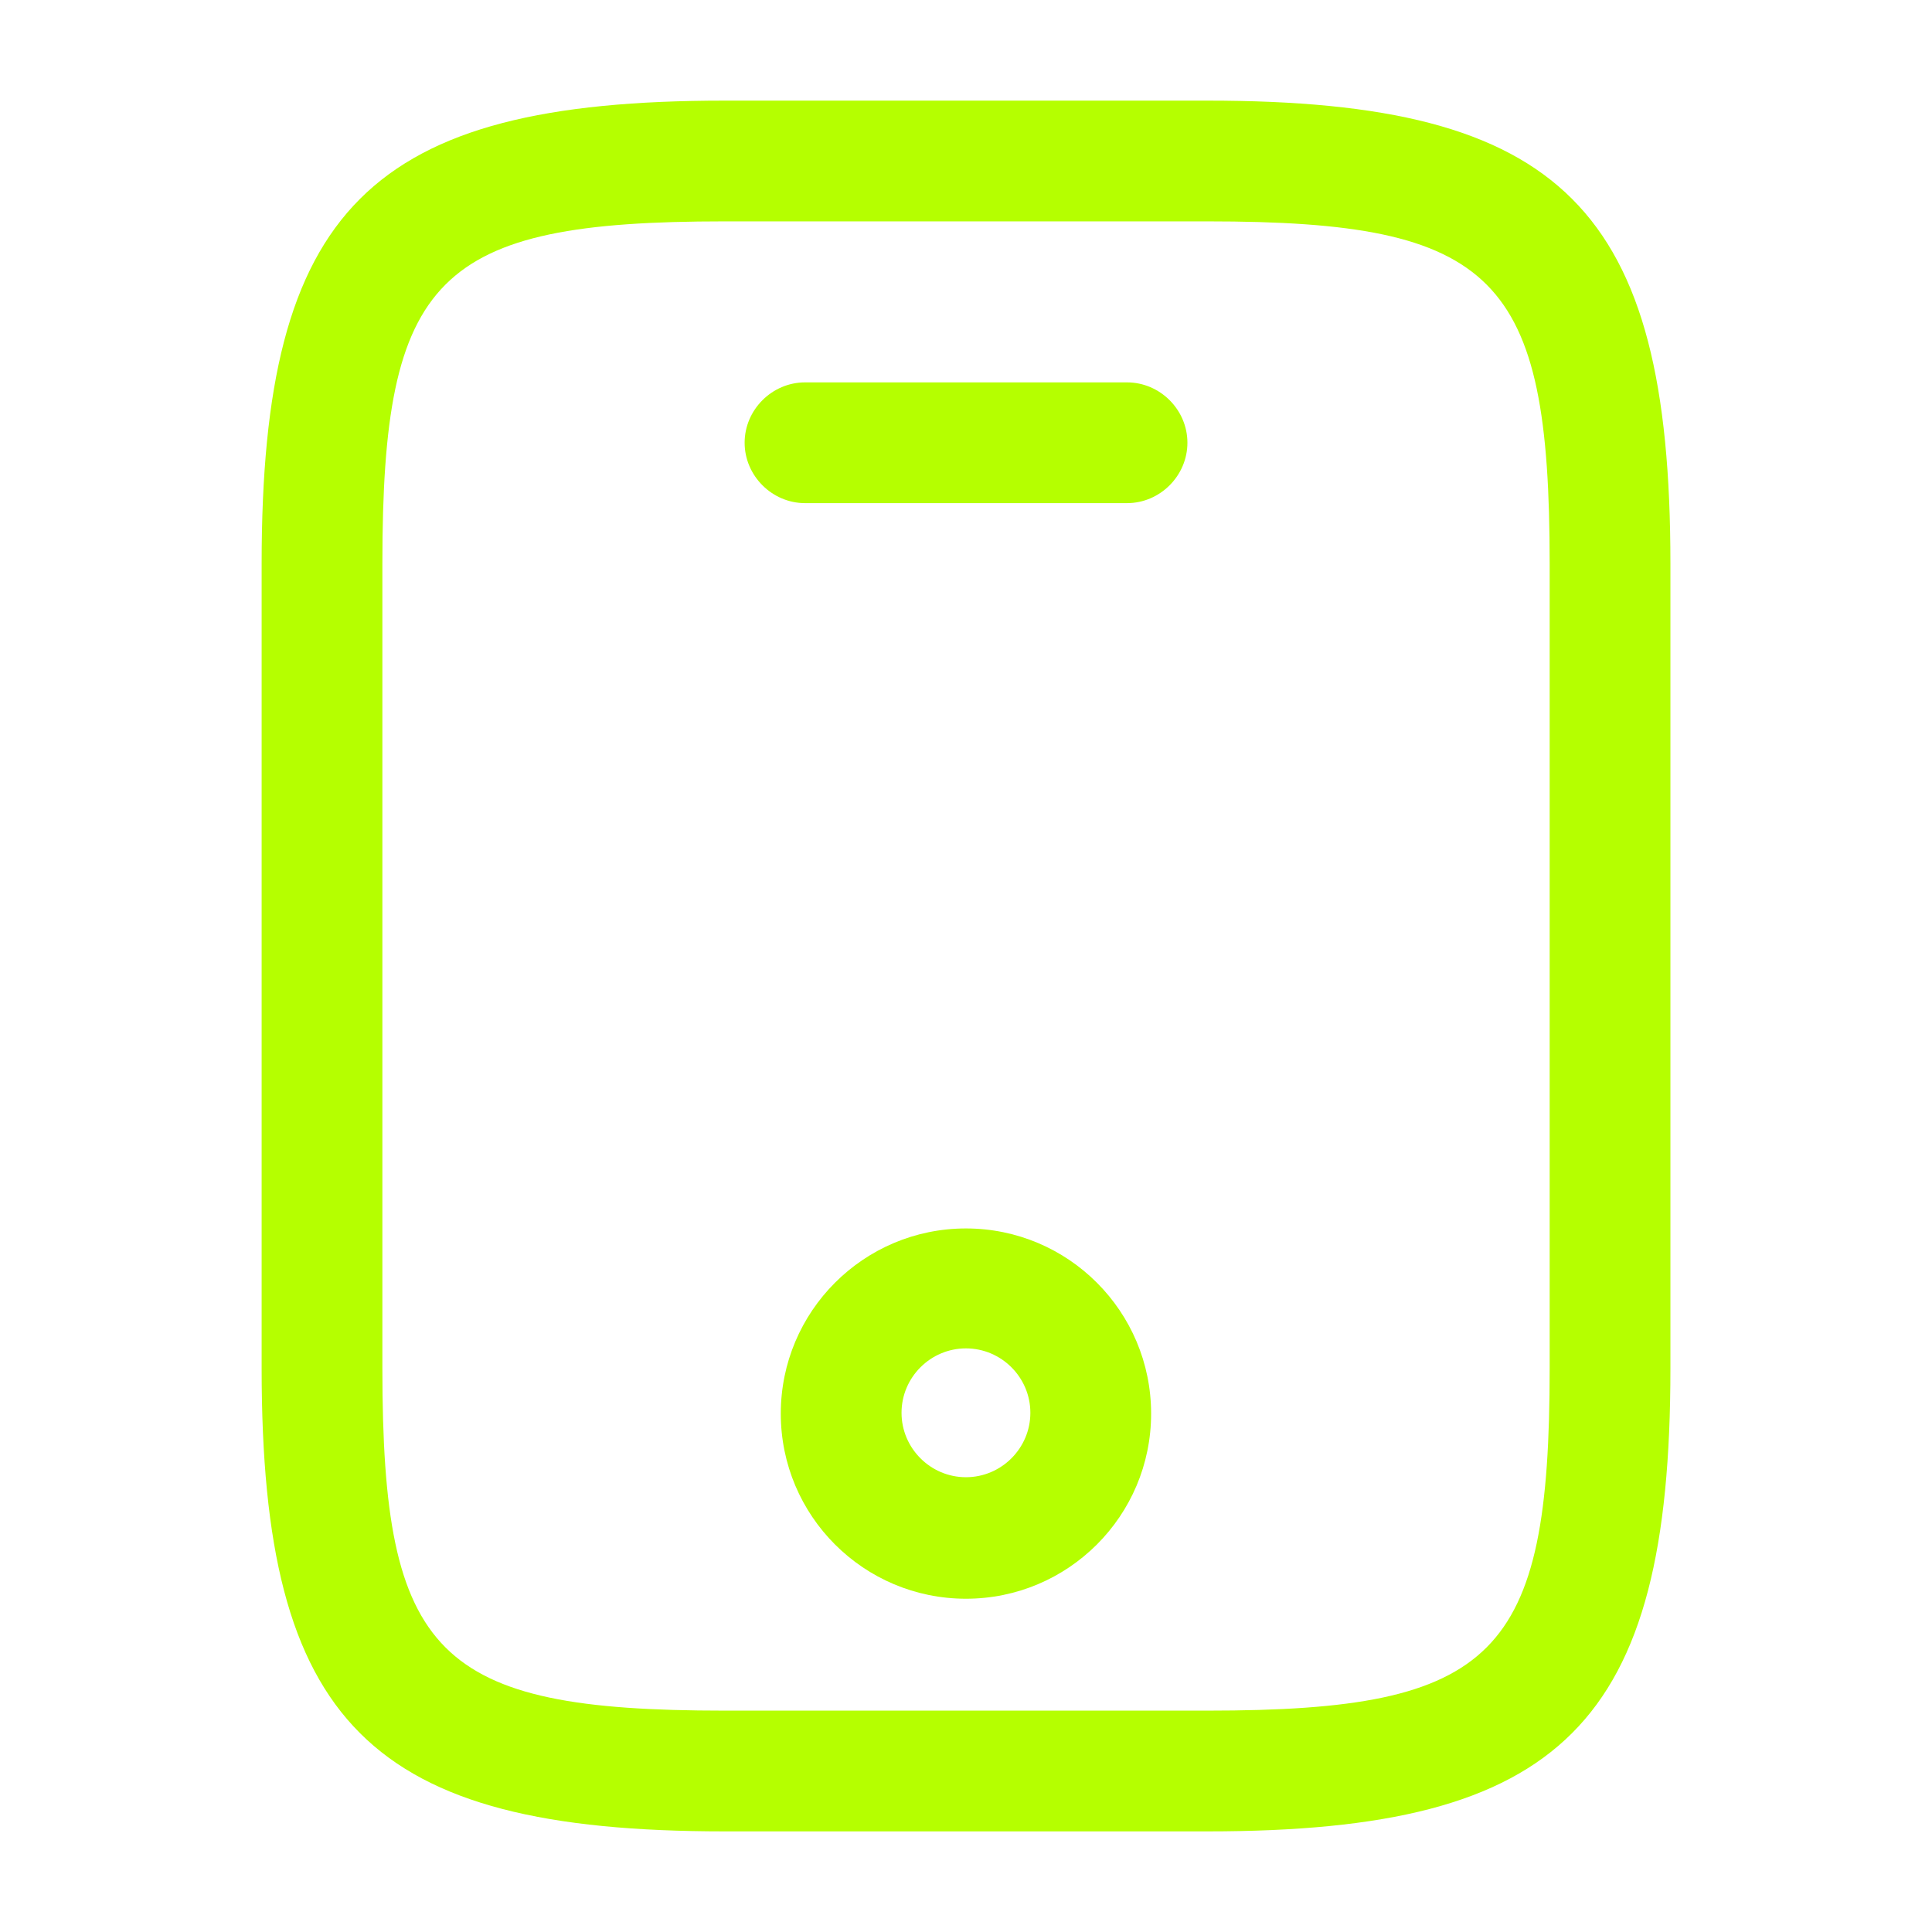
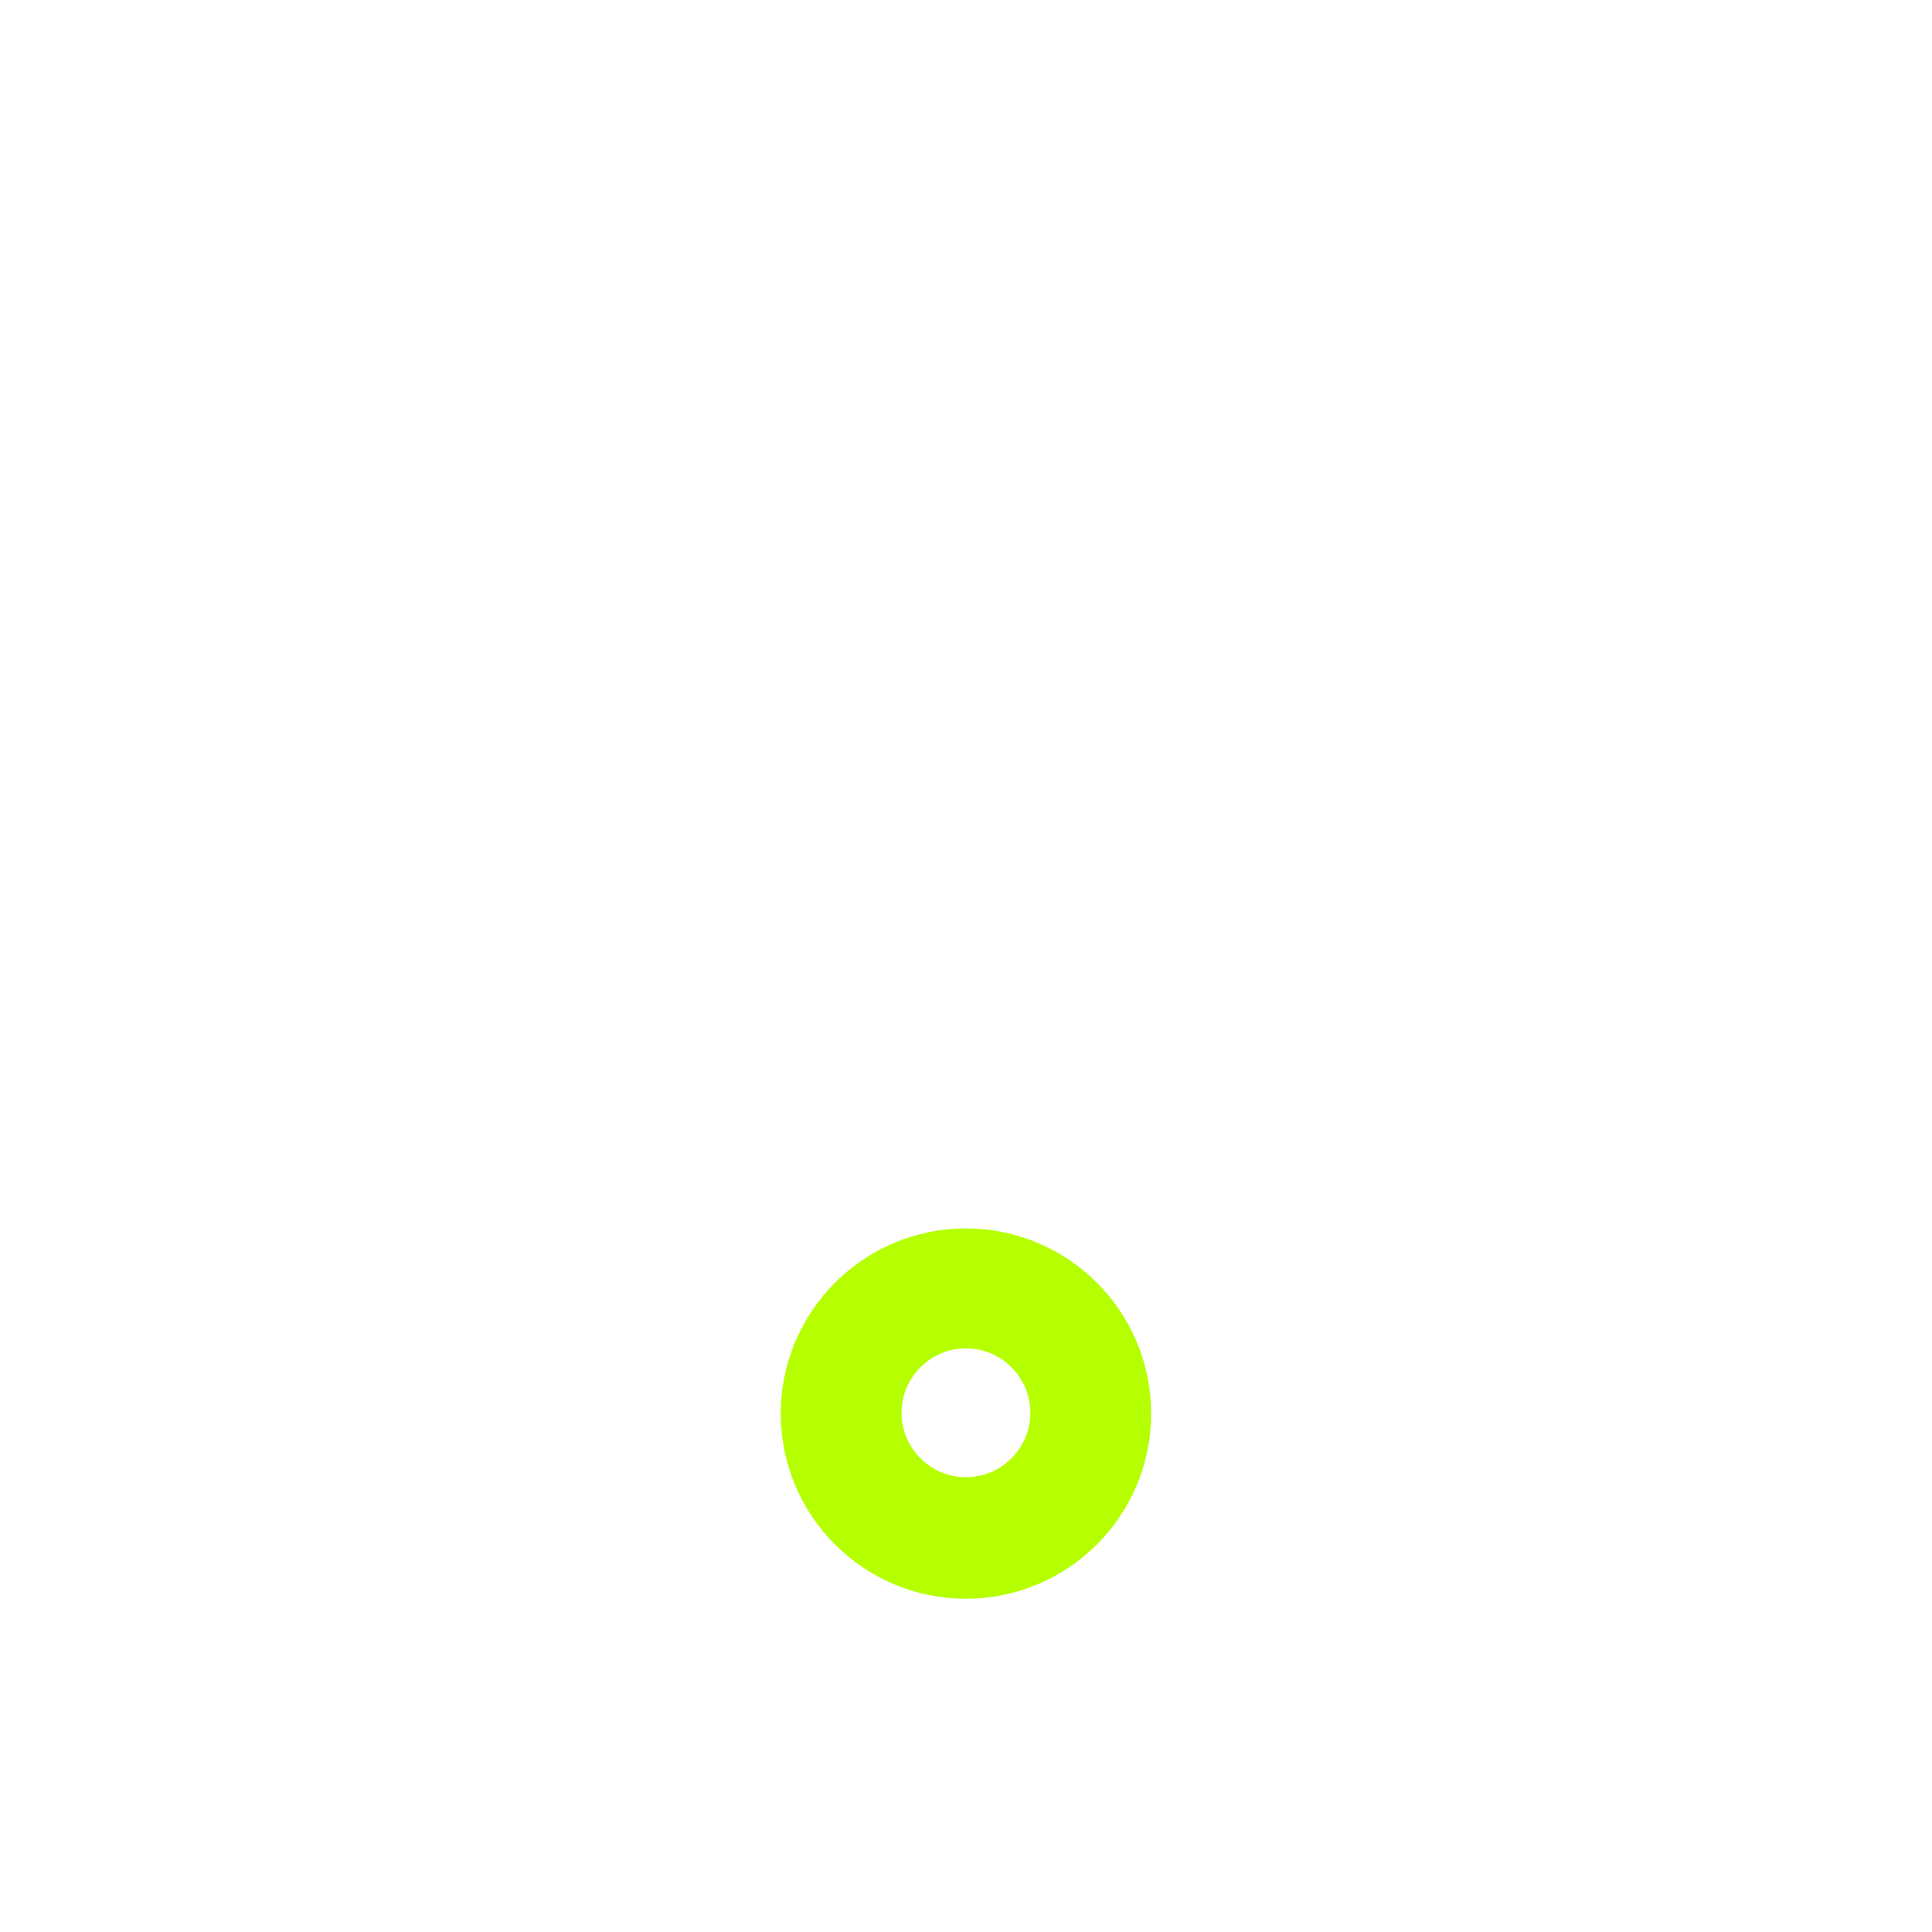
<svg xmlns="http://www.w3.org/2000/svg" width="38" height="38" viewBox="0 0 38 38" fill="none">
-   <path d="M23.751 36.021H14.251C7.268 36.021 5.146 33.9 5.146 26.917V11.084C5.146 4.101 7.268 1.979 14.251 1.979H23.751C30.733 1.979 32.855 4.101 32.855 11.084V26.917C32.855 33.9 30.733 36.021 23.751 36.021ZM14.251 4.354C8.582 4.354 7.521 5.431 7.521 11.084V26.917C7.521 32.569 8.582 33.646 14.251 33.646H23.751C29.419 33.646 30.48 32.569 30.48 26.917V11.084C30.48 5.431 29.419 4.354 23.751 4.354H14.251Z" fill="#B5FF00" />
-   <path d="M22.167 9.896H15.834C15.185 9.896 14.646 9.357 14.646 8.708C14.646 8.059 15.185 7.521 15.834 7.521H22.167C22.817 7.521 23.355 8.059 23.355 8.708C23.355 9.357 22.817 9.896 22.167 9.896Z" fill="#B5FF00" />
  <path d="M18.999 31.445C16.988 31.445 15.357 29.815 15.357 27.804C15.357 25.793 16.988 24.162 18.999 24.162C21.01 24.162 22.641 25.793 22.641 27.804C22.641 29.815 21.01 31.445 18.999 31.445ZM18.999 26.521C18.302 26.521 17.732 27.091 17.732 27.788C17.732 28.485 18.302 29.055 18.999 29.055C19.696 29.055 20.266 28.485 20.266 27.788C20.266 27.091 19.696 26.521 18.999 26.521Z" fill="#B5FF00" />
</svg>